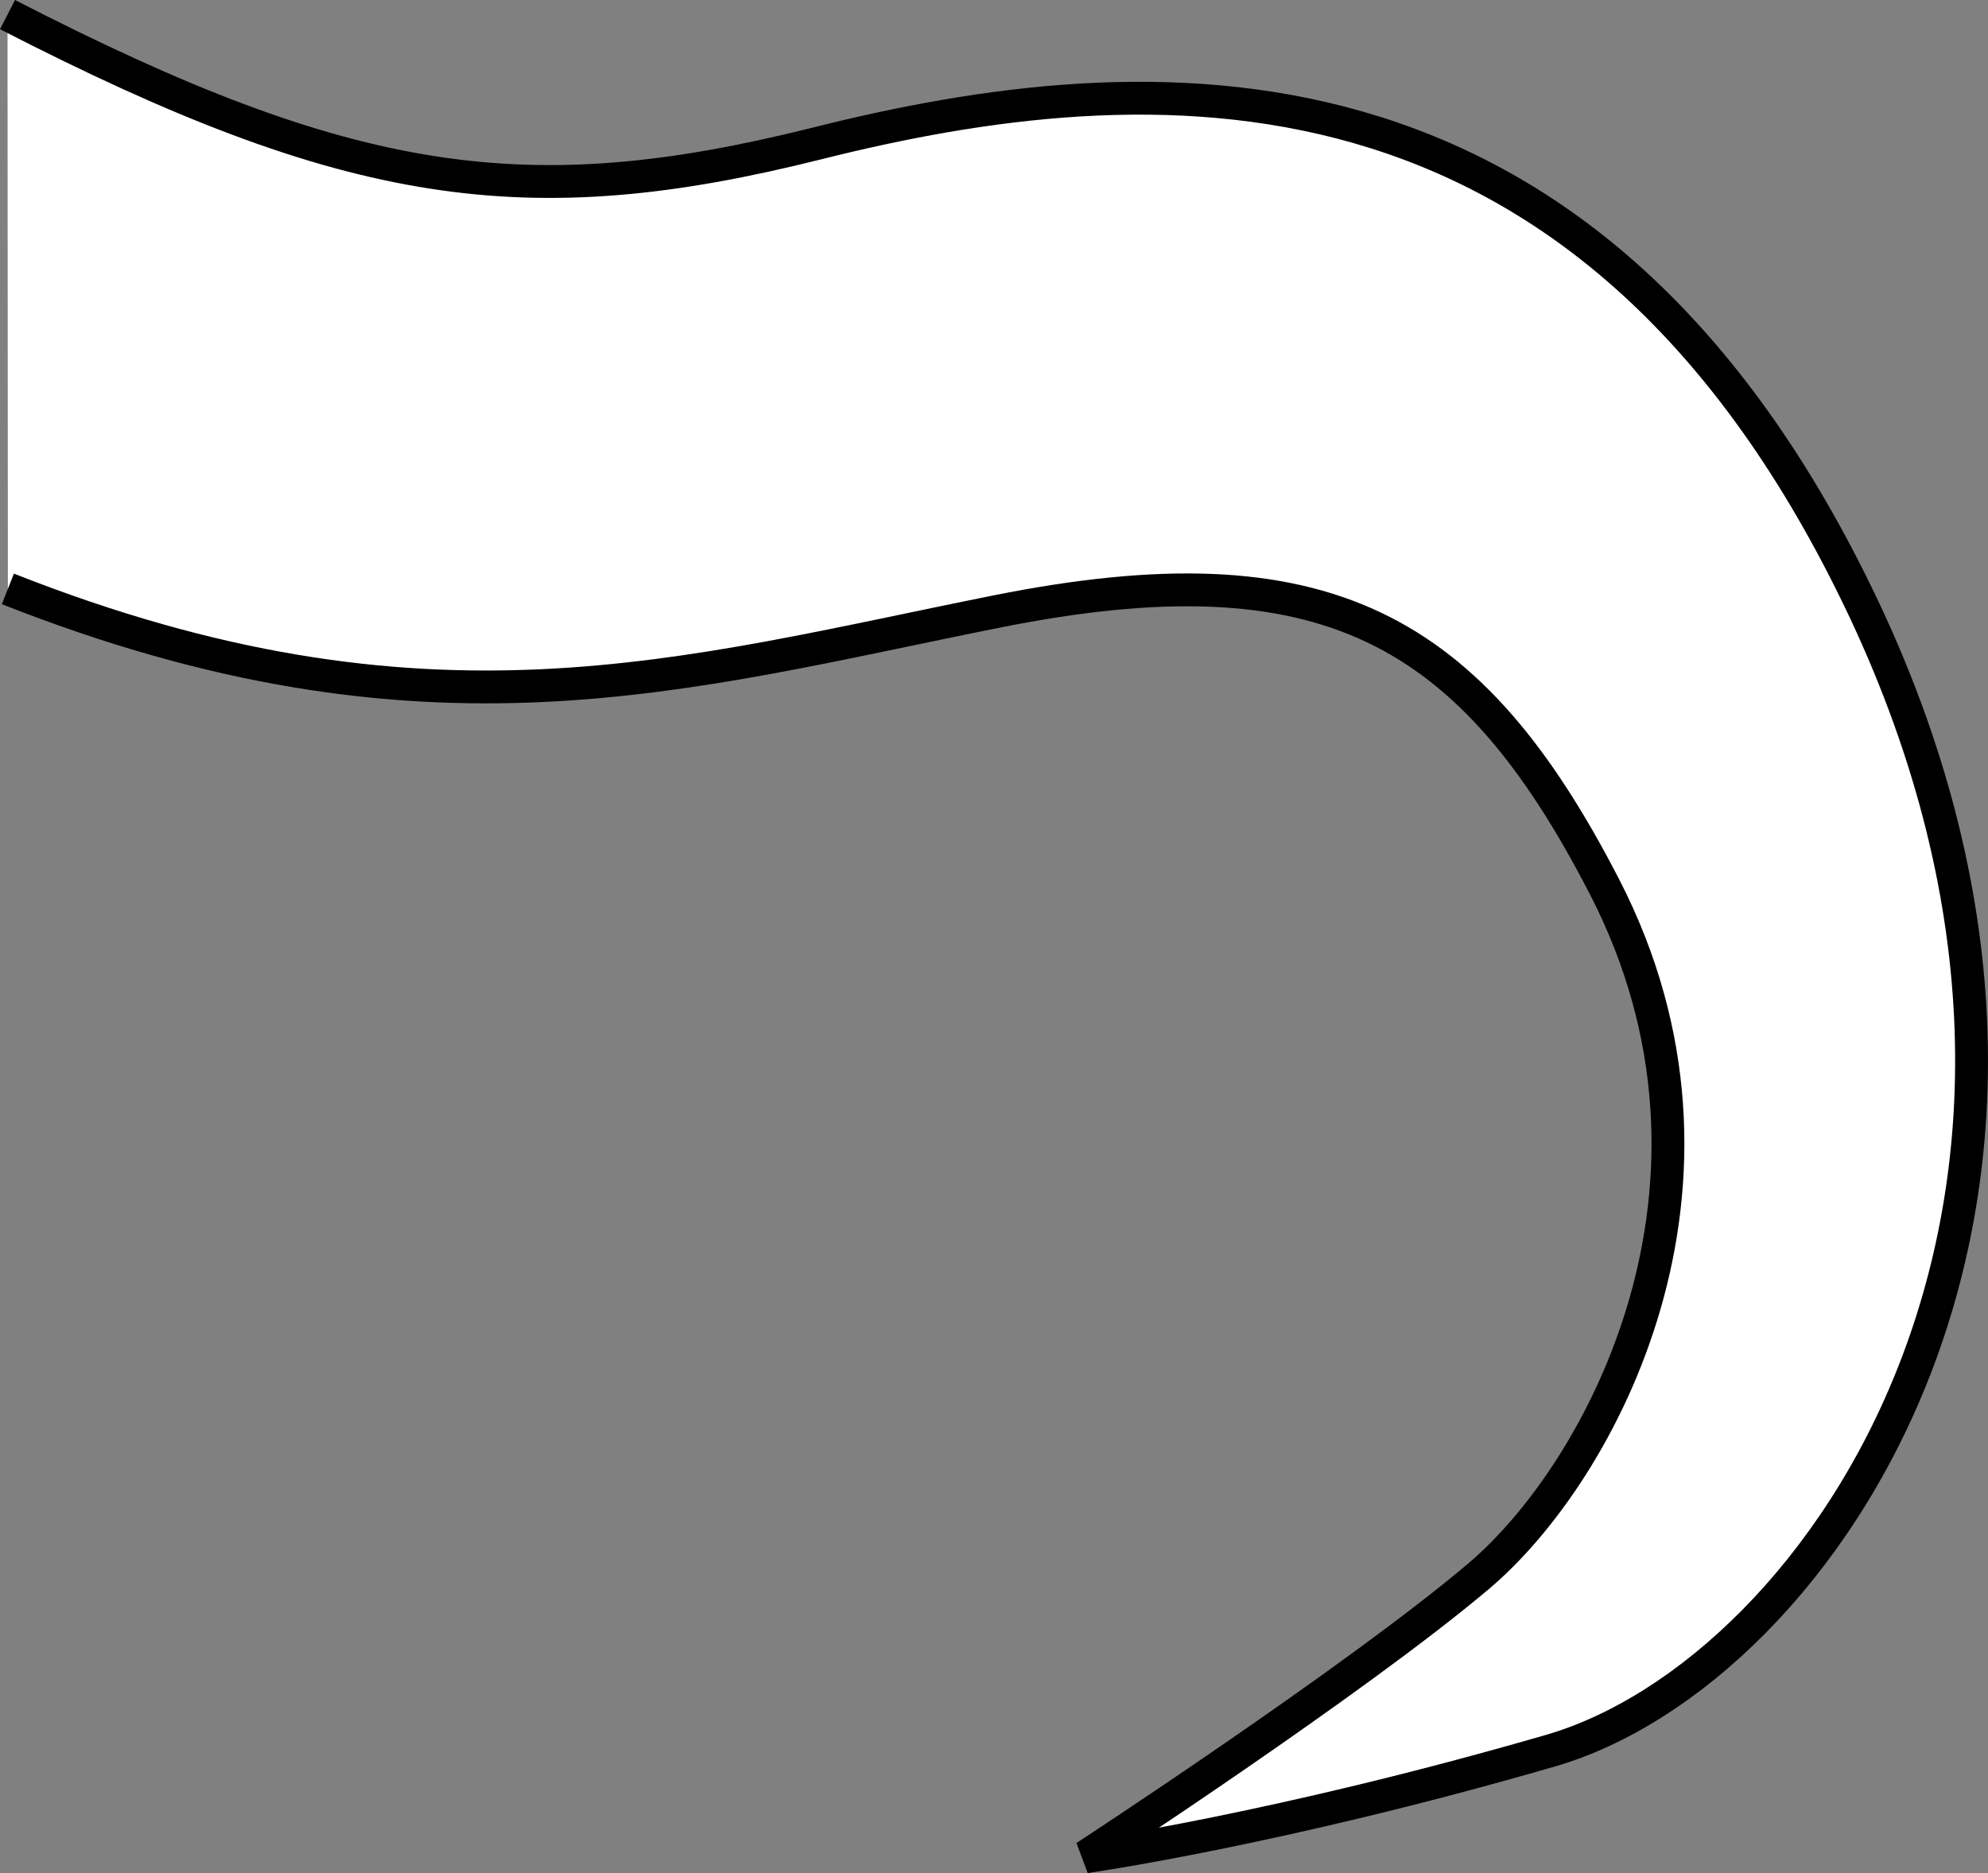
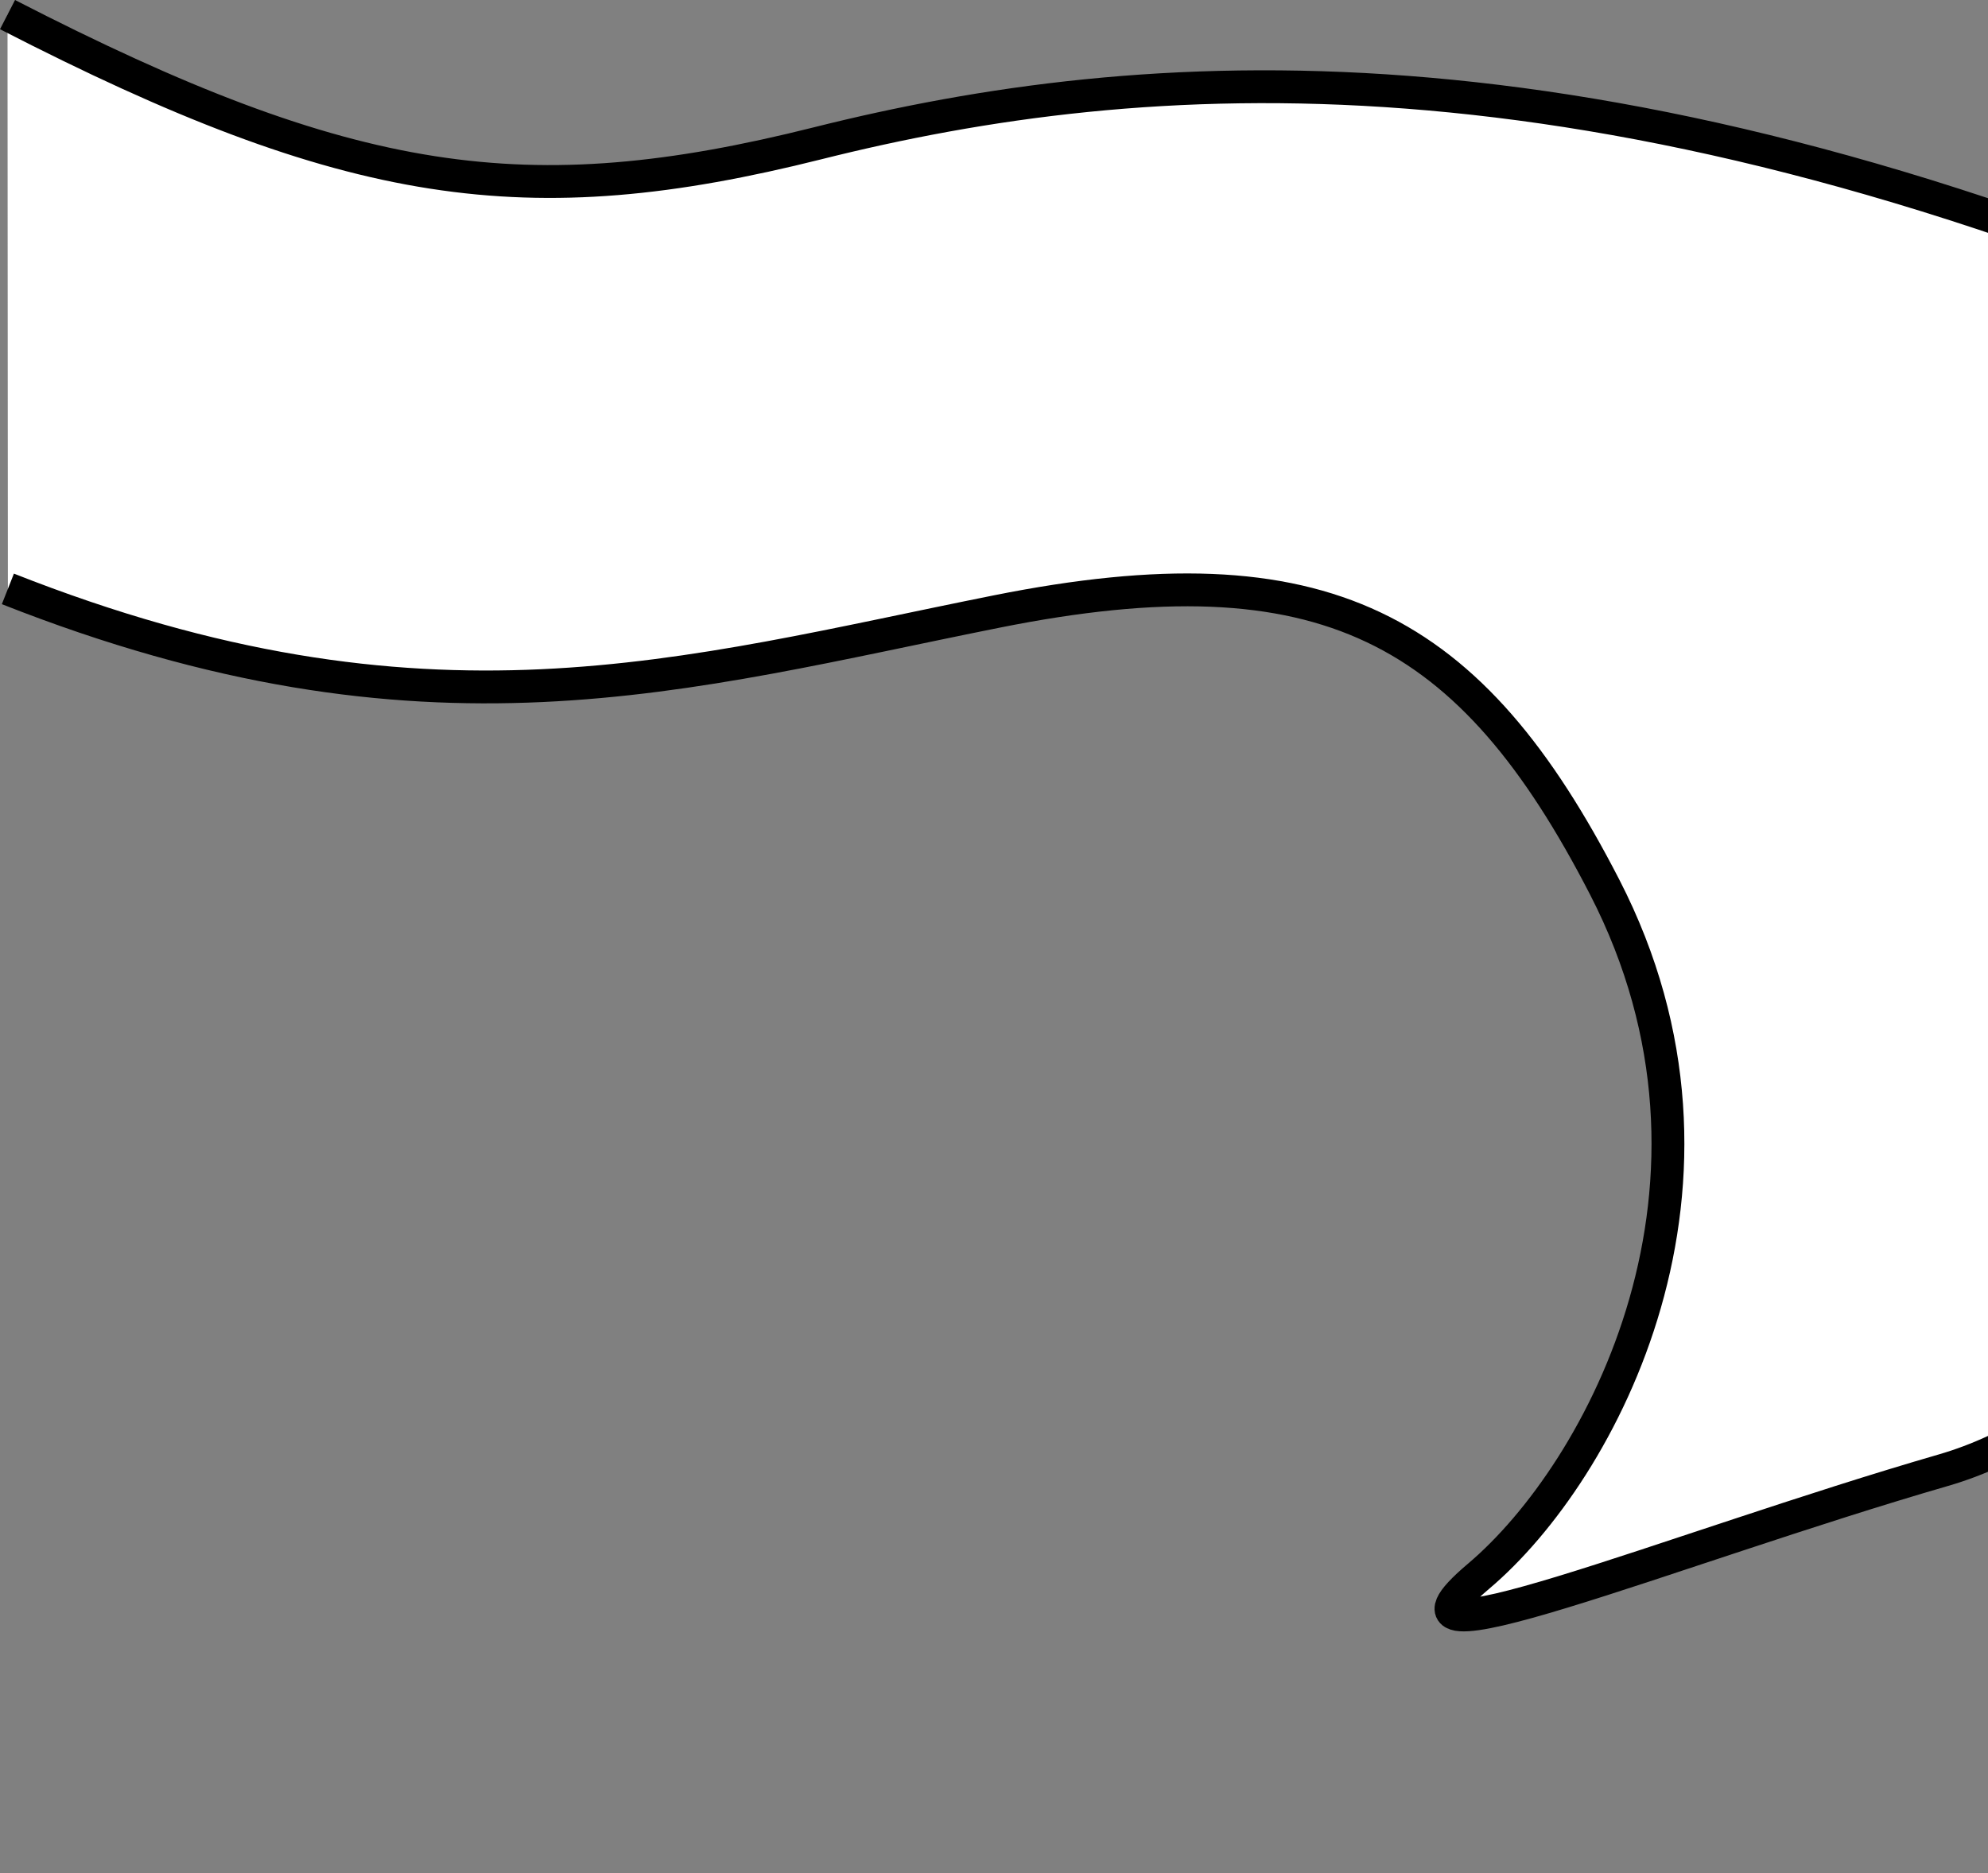
<svg xmlns="http://www.w3.org/2000/svg" version="1.1" id="image_1_" x="0px" y="0px" width="48.417px" height="45.63px" viewBox="0 0 48.417 45.63" enable-background="new 0 0 48.417 45.63" xml:space="preserve">
  <rect x="0" y="0" width="48.417" height="45.63" fill="#808080" stroke="none" />
-   <path fill="#FFFFFF" stroke="#000000" stroke-width="0.8" d="M0.192,14.346c10.191,4.024,16.443,2.078,24.087,0.55  c7.98-1.596,11.545,0.381,14.805,6.72c3.701,7.199-0.059,14.233-3.073,16.782  c-3.014,2.55-9.576,6.835-9.576,6.835s4.685-0.66,11.324-2.584s14.559-13.542,7.484-28.128  C38.581,0.784,27.911,1.484,19.904,3.493C12.846,5.263,8.536,4.653,0.183,0.356" />
+   <path fill="#FFFFFF" stroke="#000000" stroke-width="0.8" d="M0.192,14.346c10.191,4.024,16.443,2.078,24.087,0.55  c7.98-1.596,11.545,0.381,14.805,6.72c3.701,7.199-0.059,14.233-3.073,16.782  s4.685-0.66,11.324-2.584s14.559-13.542,7.484-28.128  C38.581,0.784,27.911,1.484,19.904,3.493C12.846,5.263,8.536,4.653,0.183,0.356" />
</svg>